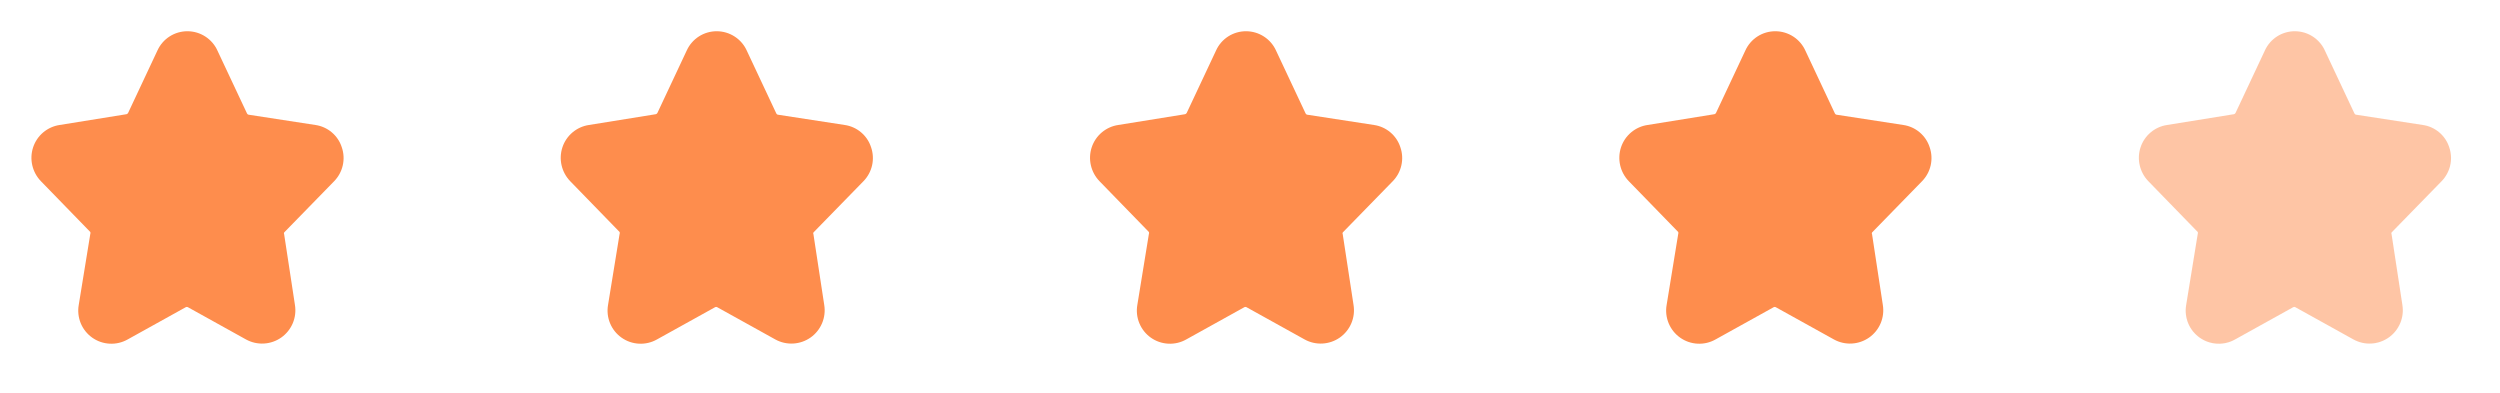
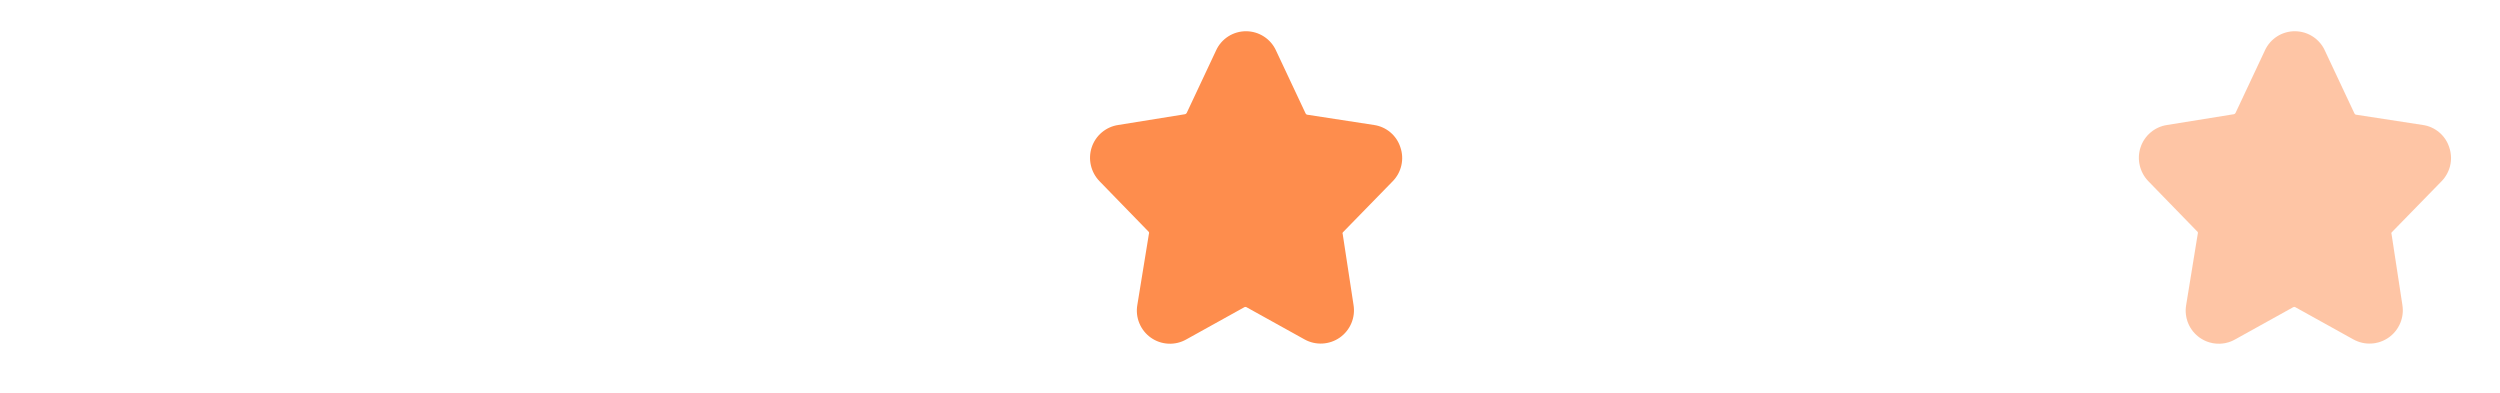
<svg xmlns="http://www.w3.org/2000/svg" width="121" height="19" viewBox="0 0 121 19" fill="none">
-   <path d="M16.173 8.771C16.38 8.558 16.525 8.293 16.59 8.003C16.656 7.713 16.64 7.411 16.543 7.13C16.453 6.848 16.285 6.597 16.059 6.406C15.833 6.215 15.558 6.091 15.265 6.049L12.022 5.55C12.007 5.545 11.993 5.538 11.981 5.527C11.969 5.517 11.96 5.504 11.954 5.489L10.532 2.465C10.408 2.182 10.203 1.941 9.944 1.772C9.685 1.603 9.382 1.512 9.073 1.512C8.767 1.511 8.468 1.598 8.21 1.763C7.952 1.928 7.748 2.164 7.621 2.442L6.2 5.467C6.192 5.481 6.181 5.494 6.168 5.505C6.155 5.515 6.14 5.523 6.124 5.527L2.888 6.049C2.595 6.092 2.32 6.217 2.093 6.407C1.866 6.598 1.696 6.848 1.603 7.13C1.51 7.412 1.496 7.714 1.563 8.003C1.63 8.292 1.774 8.558 1.981 8.771L4.37 11.228C4.377 11.243 4.381 11.26 4.381 11.277C4.381 11.294 4.377 11.311 4.37 11.326L3.811 14.759C3.759 15.058 3.793 15.365 3.908 15.646C4.024 15.926 4.217 16.168 4.465 16.343C4.713 16.518 5.006 16.619 5.309 16.634C5.612 16.65 5.913 16.579 6.177 16.43L8.997 14.865C9.011 14.857 9.027 14.854 9.043 14.854C9.059 14.854 9.074 14.857 9.088 14.865L11.908 16.43C12.173 16.576 12.473 16.644 12.775 16.627C13.077 16.61 13.368 16.509 13.615 16.335C13.861 16.161 14.054 15.92 14.171 15.642C14.288 15.363 14.324 15.057 14.275 14.759L13.753 11.341C13.745 11.328 13.741 11.312 13.741 11.296C13.741 11.28 13.745 11.264 13.753 11.251L16.173 8.771Z" fill="#FE8D4D" />
-   <path d="M41.791 8.771C41.999 8.558 42.143 8.293 42.209 8.003C42.274 7.713 42.258 7.411 42.161 7.13C42.071 6.848 41.903 6.597 41.677 6.406C41.452 6.215 41.176 6.091 40.884 6.049L37.64 5.55C37.625 5.545 37.611 5.538 37.599 5.527C37.587 5.517 37.578 5.504 37.572 5.489L36.151 2.465C36.026 2.182 35.822 1.941 35.562 1.772C35.303 1.603 35.001 1.512 34.691 1.512C34.385 1.511 34.086 1.598 33.828 1.763C33.571 1.928 33.366 2.164 33.239 2.442L31.818 5.467C31.81 5.481 31.8 5.494 31.787 5.505C31.774 5.515 31.759 5.523 31.742 5.527L28.506 6.049C28.213 6.092 27.938 6.217 27.711 6.407C27.484 6.598 27.314 6.848 27.221 7.13C27.128 7.412 27.114 7.714 27.181 8.003C27.248 8.292 27.392 8.558 27.599 8.771L29.988 11.228C29.995 11.243 29.999 11.26 29.999 11.277C29.999 11.294 29.995 11.311 29.988 11.326L29.429 14.759C29.377 15.058 29.411 15.365 29.527 15.646C29.642 15.926 29.836 16.168 30.084 16.343C30.331 16.518 30.624 16.619 30.927 16.634C31.23 16.65 31.531 16.579 31.795 16.43L34.616 14.865C34.63 14.857 34.645 14.854 34.661 14.854C34.677 14.854 34.692 14.857 34.706 14.865L37.527 16.43C37.791 16.576 38.092 16.644 38.393 16.627C38.695 16.61 38.986 16.509 39.233 16.335C39.48 16.161 39.672 15.92 39.789 15.642C39.906 15.363 39.942 15.057 39.893 14.759L39.371 11.341C39.363 11.328 39.359 11.312 39.359 11.296C39.359 11.28 39.363 11.264 39.371 11.251L41.791 8.771Z" fill="#FE8D4D" />
  <path d="M67.409 8.771C67.617 8.558 67.761 8.293 67.826 8.003C67.892 7.713 67.876 7.411 67.779 7.13C67.689 6.848 67.521 6.597 67.295 6.406C67.069 6.215 66.794 6.091 66.501 6.049L63.258 5.55C63.243 5.545 63.229 5.538 63.217 5.527C63.205 5.517 63.196 5.504 63.19 5.489L61.768 2.465C61.644 2.182 61.439 1.941 61.18 1.772C60.921 1.603 60.619 1.512 60.309 1.512C60.003 1.511 59.704 1.598 59.446 1.763C59.189 1.928 58.984 2.164 58.858 2.442L57.436 5.467C57.428 5.481 57.417 5.494 57.404 5.505C57.392 5.515 57.377 5.523 57.36 5.527L54.124 6.049C53.831 6.092 53.556 6.217 53.329 6.407C53.102 6.598 52.932 6.848 52.839 7.13C52.746 7.412 52.732 7.714 52.799 8.003C52.866 8.292 53.01 8.558 53.217 8.771L55.606 11.228C55.613 11.243 55.617 11.26 55.617 11.277C55.617 11.294 55.613 11.311 55.606 11.326L55.047 14.759C54.995 15.058 55.029 15.365 55.145 15.646C55.261 15.926 55.454 16.168 55.701 16.343C55.949 16.518 56.242 16.619 56.545 16.634C56.848 16.65 57.149 16.579 57.413 16.43L60.233 14.865C60.248 14.857 60.263 14.854 60.279 14.854C60.295 14.854 60.31 14.857 60.324 14.865L63.145 16.43C63.409 16.576 63.709 16.644 64.011 16.627C64.313 16.61 64.604 16.509 64.851 16.335C65.097 16.161 65.29 15.92 65.407 15.642C65.524 15.363 65.56 15.057 65.511 14.759L64.989 11.341C64.981 11.328 64.977 11.312 64.977 11.296C64.977 11.28 64.981 11.264 64.989 11.251L67.409 8.771Z" fill="#FE8D4D" />
-   <path d="M93.027 8.771C93.235 8.558 93.379 8.293 93.445 8.003C93.51 7.713 93.494 7.411 93.397 7.13C93.307 6.848 93.139 6.597 92.913 6.406C92.688 6.215 92.412 6.091 92.12 6.049L88.876 5.55C88.861 5.545 88.847 5.538 88.835 5.527C88.823 5.517 88.814 5.504 88.808 5.489L87.387 2.465C87.262 2.182 87.058 1.941 86.799 1.772C86.539 1.603 86.237 1.512 85.927 1.512C85.621 1.511 85.322 1.598 85.064 1.763C84.807 1.928 84.602 2.164 84.476 2.442L83.054 5.467C83.046 5.481 83.036 5.494 83.023 5.505C83.01 5.515 82.995 5.523 82.979 5.527L79.743 6.049C79.449 6.092 79.174 6.217 78.947 6.407C78.72 6.598 78.55 6.848 78.457 7.13C78.364 7.412 78.351 7.714 78.417 8.003C78.484 8.292 78.628 8.558 78.835 8.771L81.225 11.228C81.231 11.243 81.235 11.26 81.235 11.277C81.235 11.294 81.231 11.311 81.225 11.326L80.665 14.759C80.613 15.058 80.647 15.365 80.763 15.646C80.879 15.926 81.072 16.168 81.32 16.343C81.567 16.518 81.86 16.619 82.163 16.634C82.466 16.65 82.767 16.579 83.031 16.43L85.852 14.865C85.866 14.857 85.881 14.854 85.897 14.854C85.913 14.854 85.928 14.857 85.942 14.865L88.763 16.43C89.027 16.576 89.328 16.644 89.629 16.627C89.931 16.61 90.222 16.509 90.469 16.335C90.716 16.161 90.909 15.92 91.025 15.642C91.142 15.363 91.178 15.057 91.129 14.759L90.608 11.341C90.6 11.328 90.595 11.312 90.595 11.296C90.595 11.28 90.6 11.264 90.608 11.251L93.027 8.771Z" fill="#FE8D4D" />
  <path d="M118.173 8.771C118.38 8.558 118.525 8.293 118.59 8.003C118.656 7.713 118.64 7.411 118.543 7.13C118.453 6.848 118.285 6.597 118.059 6.406C117.833 6.215 117.558 6.091 117.265 6.049L114.022 5.55C114.007 5.545 113.993 5.538 113.981 5.527C113.969 5.517 113.96 5.504 113.954 5.489L112.532 2.465C112.408 2.182 112.203 1.941 111.944 1.772C111.685 1.603 111.382 1.512 111.073 1.512C110.767 1.511 110.468 1.598 110.21 1.763C109.952 1.928 109.748 2.164 109.621 2.442L108.2 5.467C108.192 5.481 108.181 5.494 108.168 5.505C108.155 5.515 108.14 5.523 108.124 5.527L104.888 6.049C104.595 6.092 104.32 6.217 104.093 6.407C103.866 6.598 103.696 6.848 103.603 7.13C103.51 7.412 103.496 7.714 103.563 8.003C103.63 8.292 103.774 8.558 103.981 8.771L106.37 11.228C106.377 11.243 106.381 11.26 106.381 11.277C106.381 11.294 106.377 11.311 106.37 11.326L105.811 14.759C105.759 15.058 105.793 15.365 105.908 15.646C106.024 15.926 106.217 16.168 106.465 16.343C106.713 16.518 107.006 16.619 107.309 16.634C107.612 16.65 107.913 16.579 108.177 16.43L110.997 14.865C111.011 14.857 111.027 14.854 111.043 14.854C111.059 14.854 111.074 14.857 111.088 14.865L113.908 16.43C114.173 16.576 114.473 16.644 114.775 16.627C115.077 16.61 115.368 16.509 115.615 16.335C115.861 16.161 116.054 15.92 116.171 15.642C116.288 15.363 116.324 15.057 116.275 14.759L115.753 11.341C115.745 11.328 115.741 11.312 115.741 11.296C115.741 11.28 115.745 11.264 115.753 11.251L118.173 8.771Z" fill="#FE8D4D" fill-opacity="0.5" />
</svg>